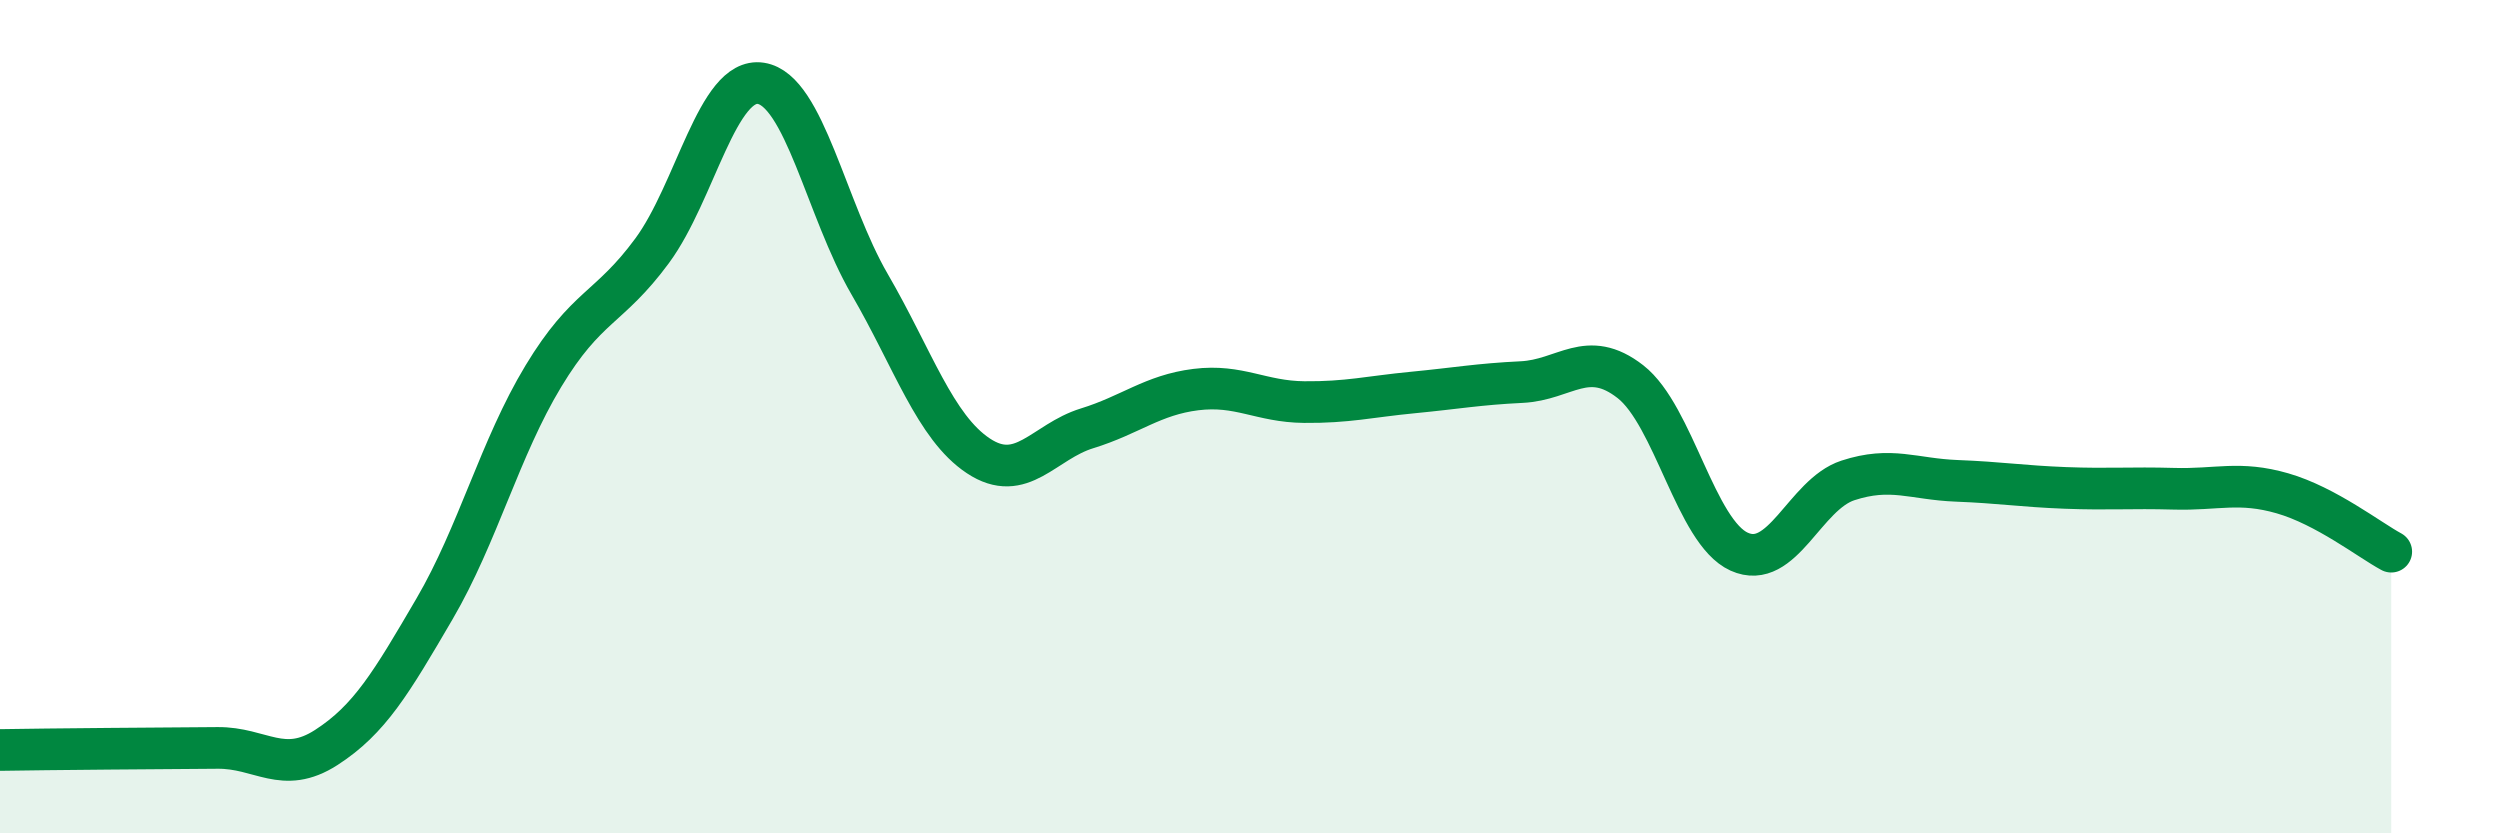
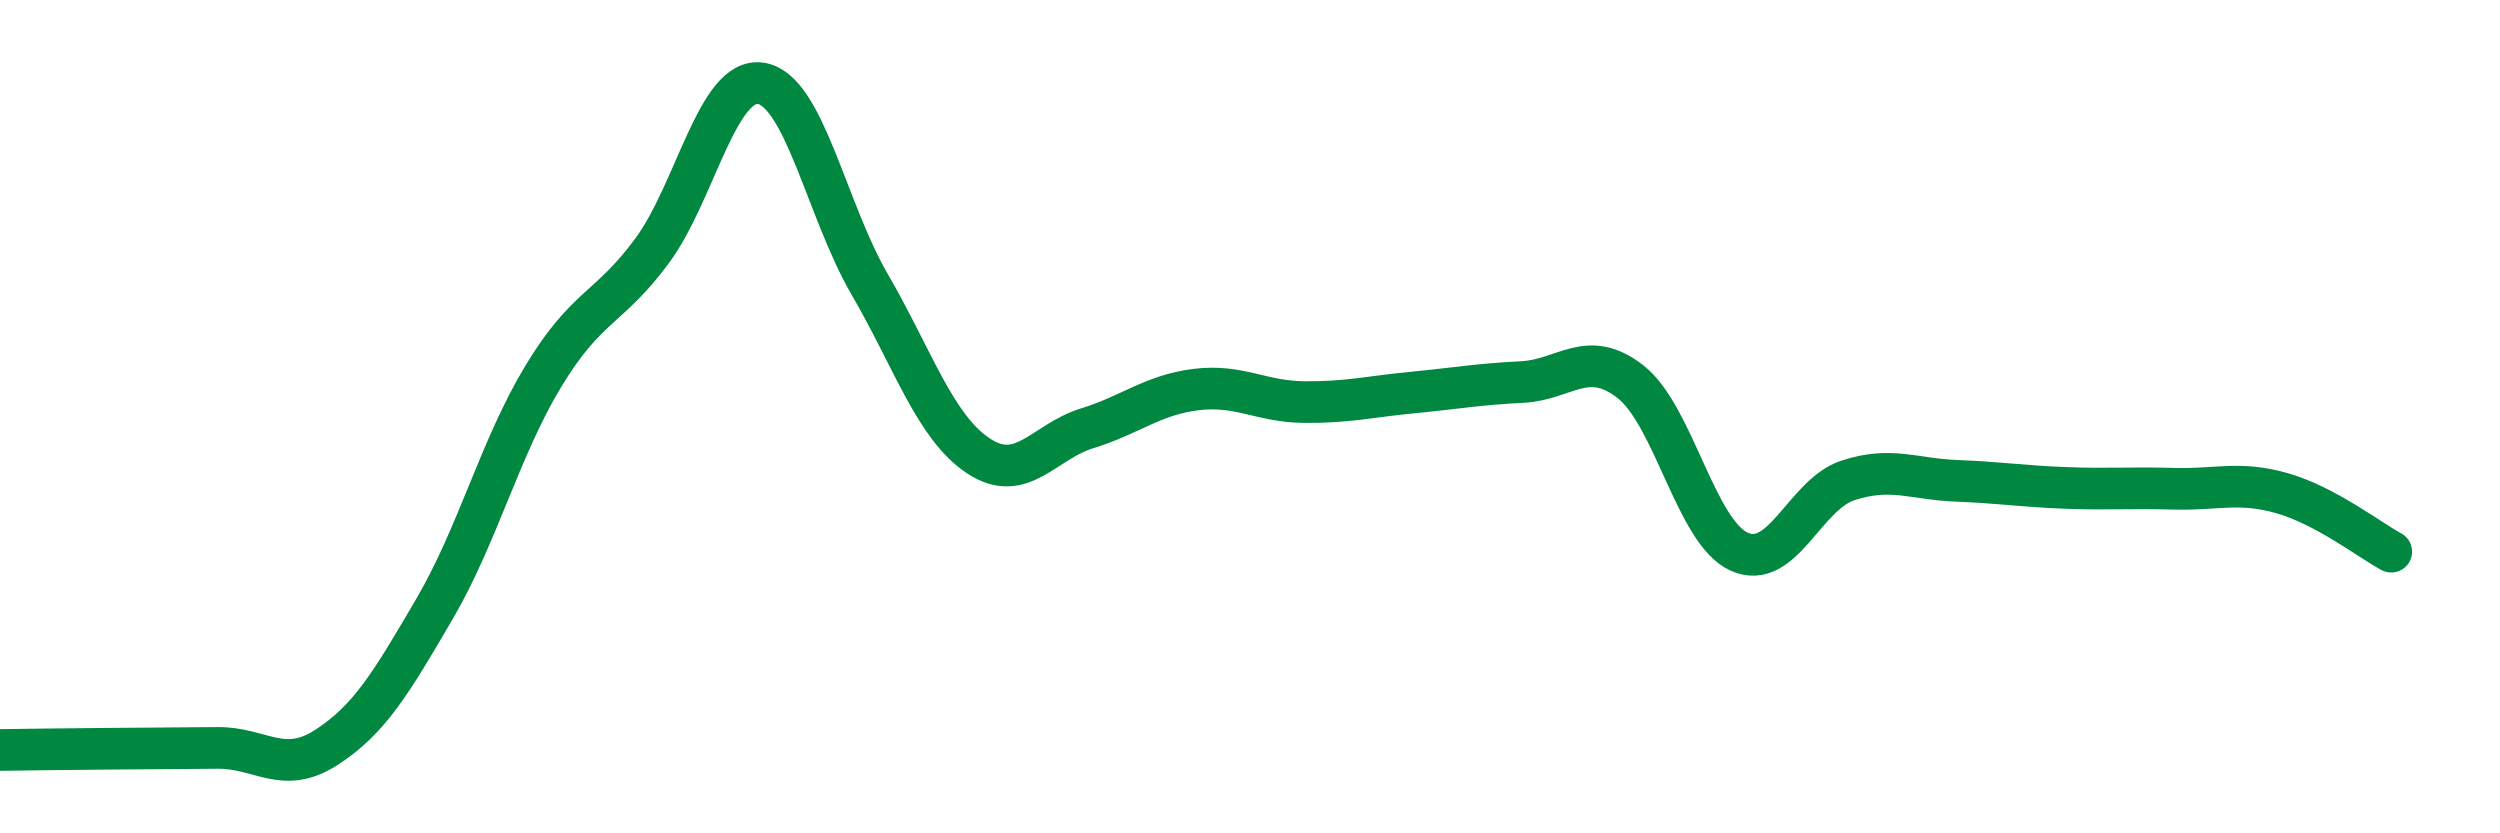
<svg xmlns="http://www.w3.org/2000/svg" width="60" height="20" viewBox="0 0 60 20">
-   <path d="M 0,18 C 0.52,17.99 1.57,17.98 2.61,17.97 C 3.65,17.96 4.18,17.96 5.22,17.95 C 6.26,17.94 6.79,18.61 7.83,17.94 C 8.87,17.27 9.39,16.39 10.43,14.61 C 11.47,12.83 12,10.75 13.04,9.03 C 14.08,7.31 14.61,7.43 15.65,6.02 C 16.69,4.61 17.22,1.84 18.26,2 C 19.3,2.16 19.83,5.03 20.87,6.82 C 21.91,8.61 22.44,10.25 23.48,10.94 C 24.52,11.63 25.05,10.6 26.09,10.28 C 27.13,9.96 27.66,9.48 28.7,9.35 C 29.74,9.22 30.26,9.64 31.3,9.65 C 32.34,9.66 32.87,9.52 33.91,9.42 C 34.95,9.32 35.48,9.22 36.52,9.17 C 37.56,9.12 38.09,8.35 39.13,9.16 C 40.17,9.97 40.7,12.77 41.74,13.24 C 42.78,13.71 43.31,11.87 44.35,11.53 C 45.39,11.19 45.92,11.5 46.96,11.54 C 48,11.58 48.53,11.67 49.57,11.71 C 50.61,11.75 51.13,11.7 52.17,11.73 C 53.21,11.76 53.74,11.54 54.78,11.84 C 55.82,12.14 56.87,12.96 57.39,13.24L57.39 20L0 20Z" fill="#008740" opacity="0.1" stroke-linecap="round" stroke-linejoin="round" />
  <path d="M 0,18 C 0.52,17.99 1.57,17.98 2.61,17.97 C 3.65,17.96 4.18,17.96 5.22,17.95 C 6.26,17.94 6.79,18.61 7.83,17.94 C 8.87,17.27 9.39,16.39 10.43,14.61 C 11.47,12.83 12,10.75 13.04,9.03 C 14.08,7.31 14.61,7.43 15.65,6.02 C 16.69,4.61 17.22,1.84 18.26,2 C 19.3,2.16 19.83,5.03 20.87,6.82 C 21.91,8.61 22.44,10.25 23.48,10.94 C 24.52,11.63 25.05,10.6 26.09,10.28 C 27.13,9.96 27.66,9.48 28.7,9.35 C 29.74,9.22 30.26,9.64 31.3,9.65 C 32.34,9.66 32.87,9.52 33.91,9.42 C 34.95,9.32 35.48,9.22 36.52,9.17 C 37.56,9.12 38.09,8.35 39.13,9.16 C 40.17,9.97 40.7,12.77 41.74,13.24 C 42.78,13.71 43.31,11.87 44.35,11.53 C 45.39,11.19 45.92,11.5 46.96,11.54 C 48,11.58 48.53,11.67 49.57,11.71 C 50.61,11.75 51.13,11.7 52.17,11.73 C 53.21,11.76 53.74,11.54 54.78,11.84 C 55.82,12.14 56.87,12.96 57.39,13.24" stroke="#008740" stroke-width="1" fill="none" stroke-linecap="round" stroke-linejoin="round" />
</svg>